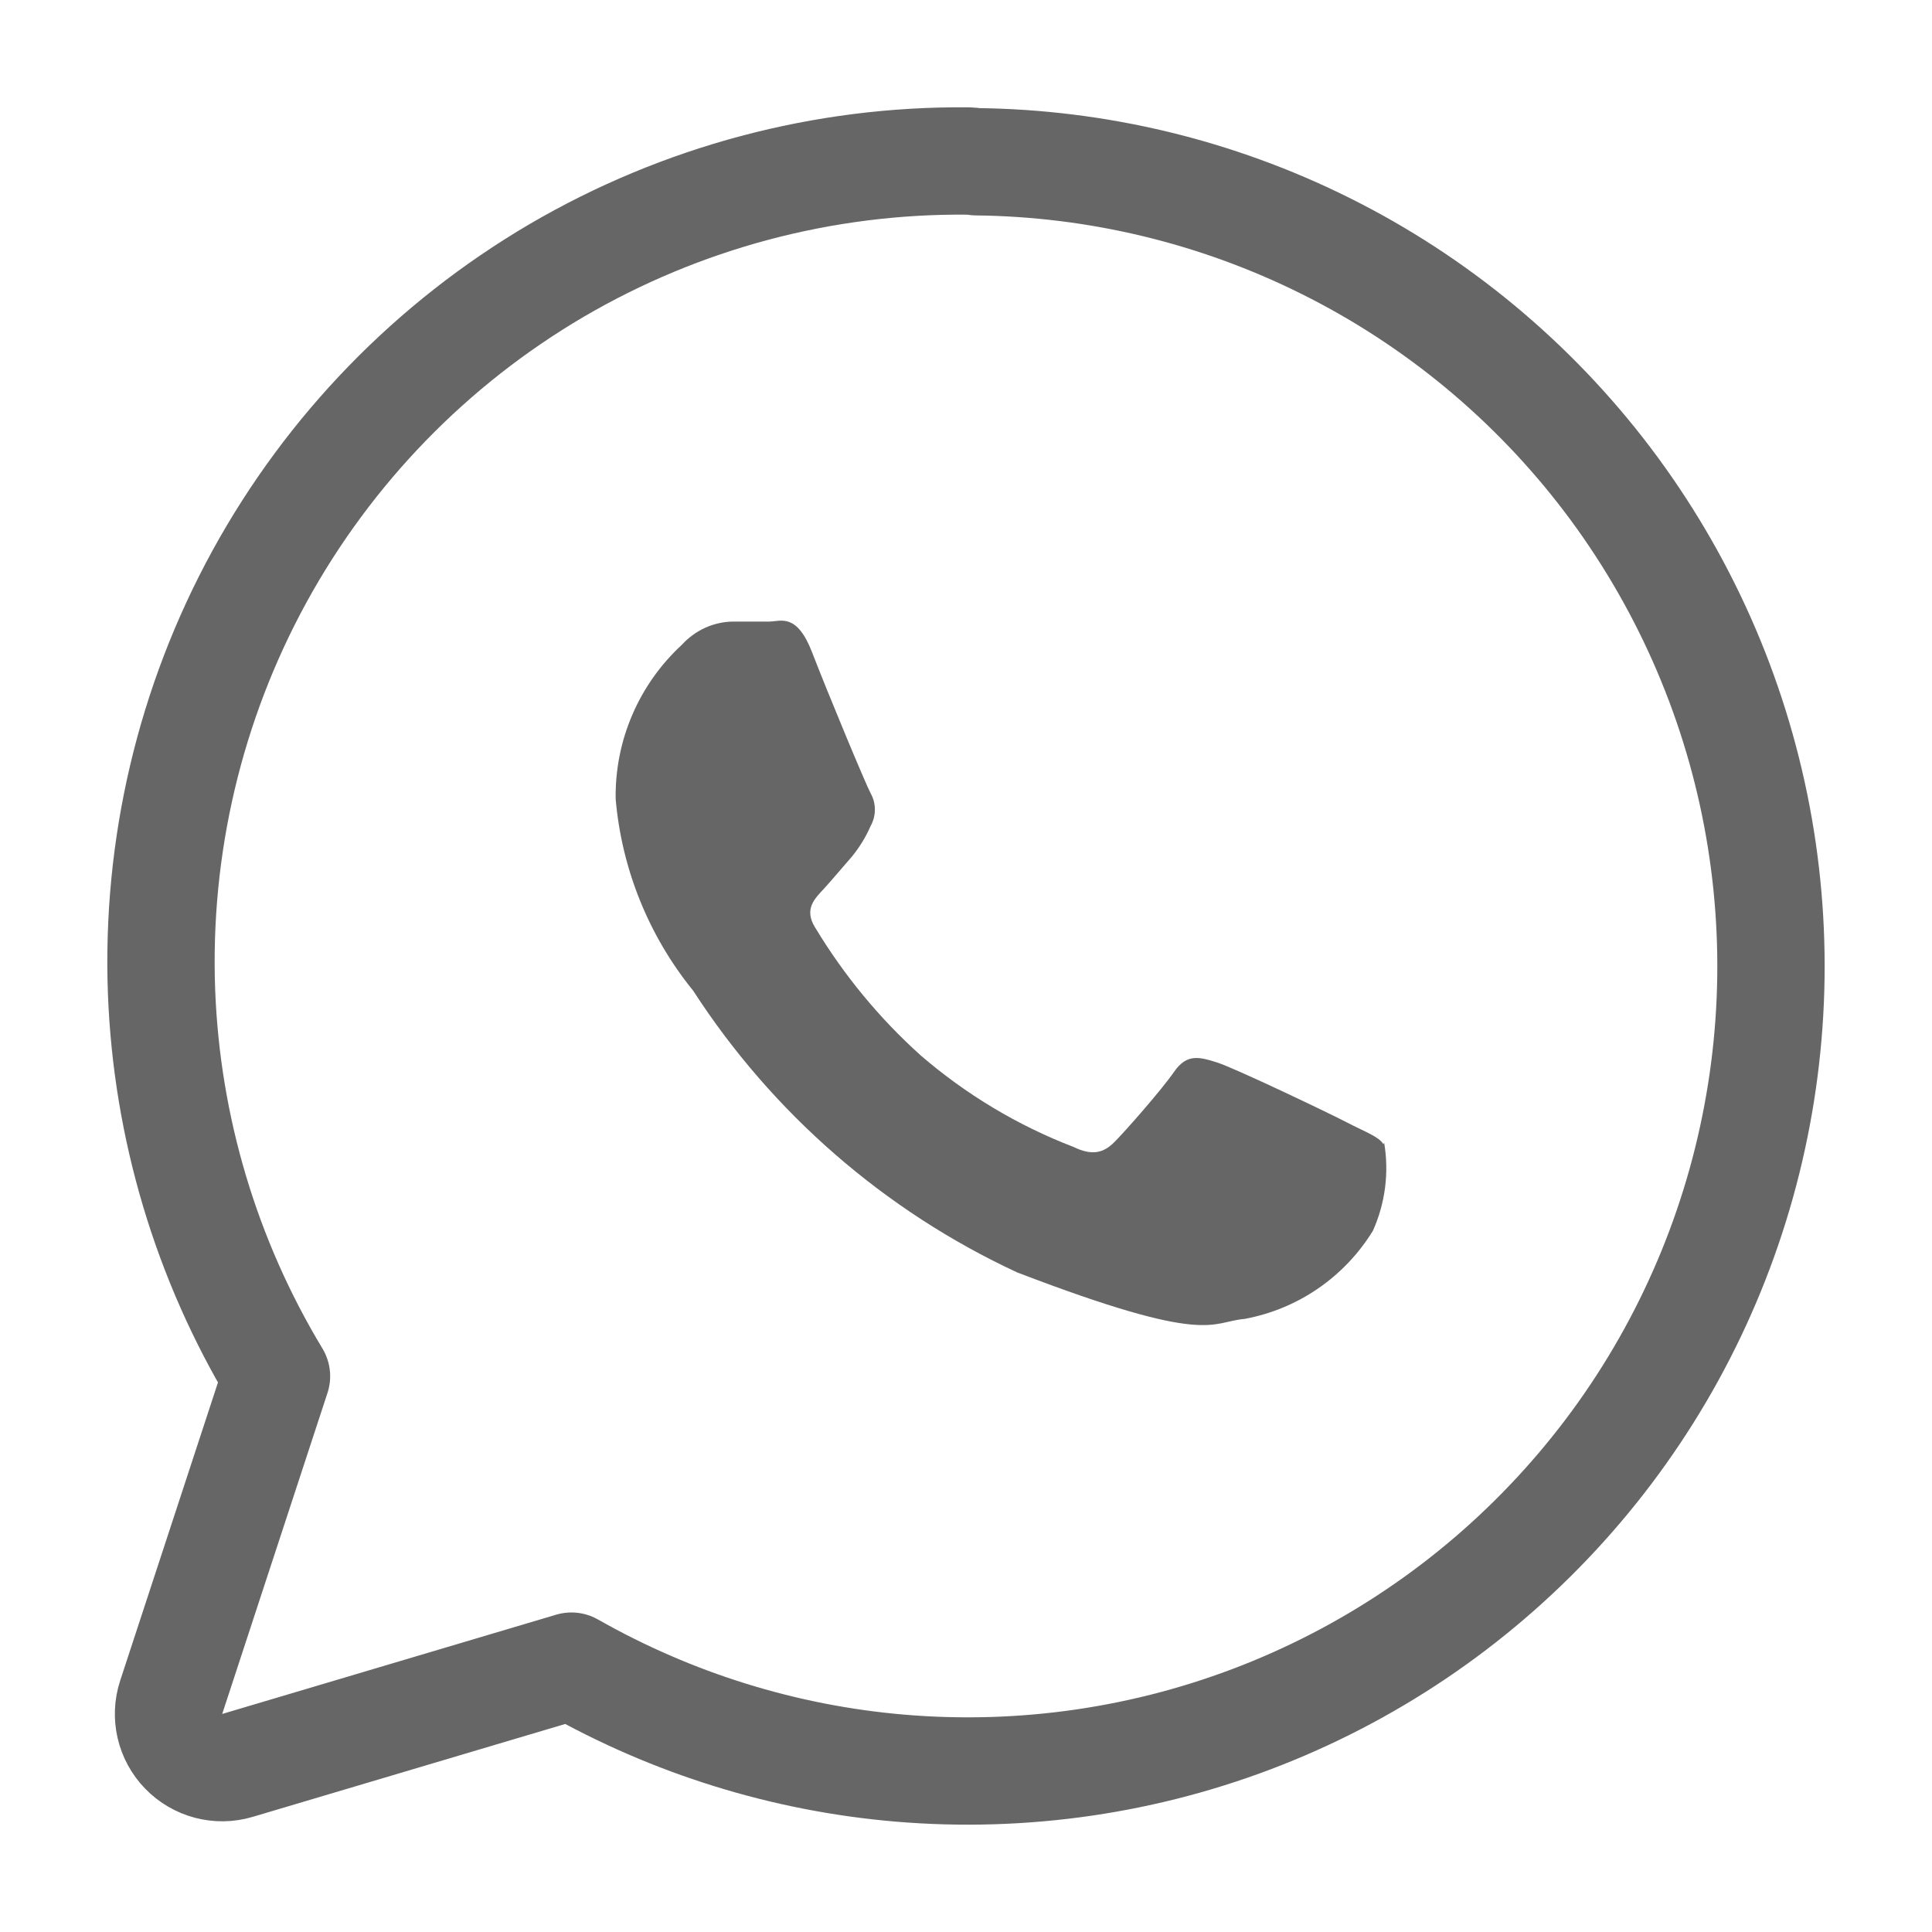
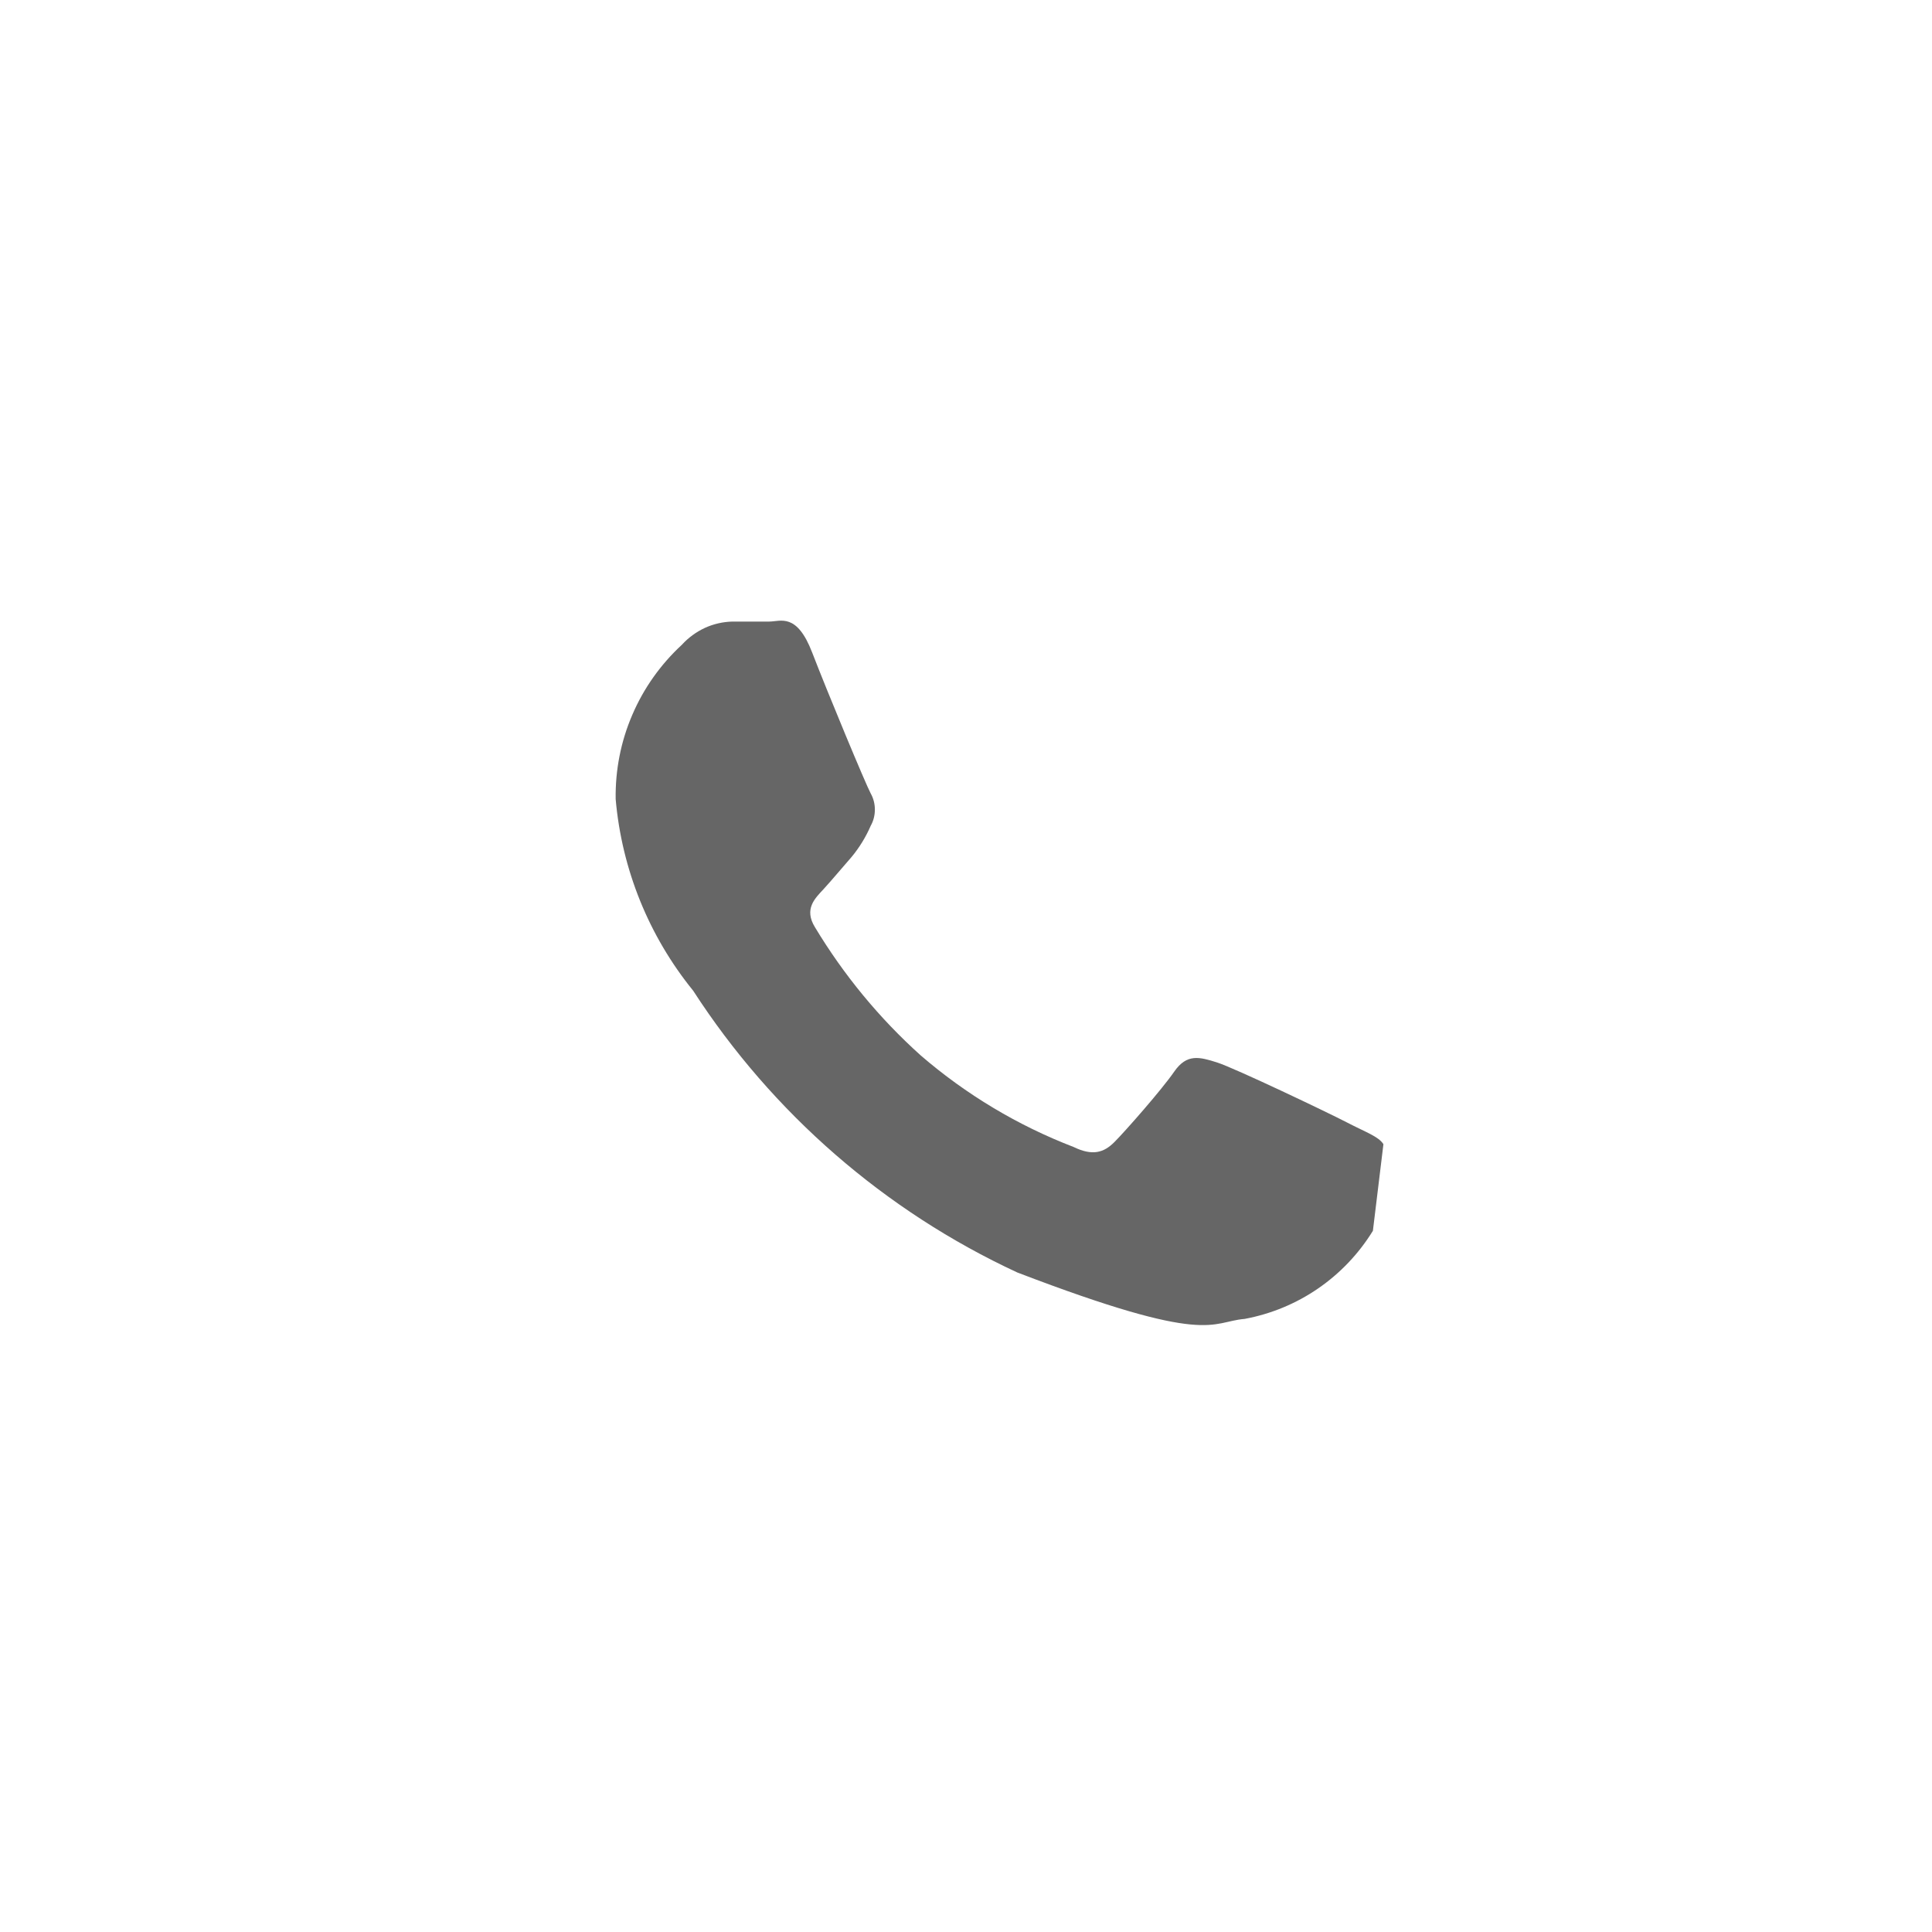
<svg xmlns="http://www.w3.org/2000/svg" width="18" height="18" viewBox="0 0 18 18" fill="none">
-   <path d="M12.889 10.66C12.843 10.588 12.725 10.549 12.548 10.457C12.371 10.365 11.505 9.952 11.34 9.899C11.176 9.847 11.058 9.814 10.94 9.984C10.822 10.155 10.481 10.542 10.382 10.641C10.284 10.739 10.179 10.772 10.002 10.686C9.482 10.486 9 10.197 8.578 9.833C8.192 9.486 7.861 9.084 7.593 8.639C7.488 8.469 7.593 8.37 7.672 8.285C7.751 8.199 7.849 8.081 7.935 7.983C8.007 7.896 8.067 7.798 8.112 7.694C8.138 7.648 8.151 7.596 8.151 7.543C8.151 7.49 8.138 7.438 8.112 7.392C8.066 7.307 7.711 6.454 7.567 6.08C7.423 5.705 7.272 5.791 7.167 5.791H6.825C6.736 5.793 6.648 5.813 6.567 5.85C6.486 5.888 6.413 5.941 6.353 6.007C6.155 6.19 5.997 6.412 5.891 6.66C5.784 6.908 5.732 7.175 5.736 7.445C5.793 8.098 6.044 8.72 6.458 9.23C7.197 10.372 8.243 11.282 9.477 11.855C11.275 12.544 11.275 12.314 11.596 12.288C11.842 12.242 12.075 12.146 12.281 12.004C12.486 11.863 12.66 11.68 12.791 11.467C12.906 11.21 12.943 10.925 12.896 10.647" fill="#666666" />
-   <path d="M9.095 1.507C9.07 1.503 9.045 1.501 9.019 1.5C7.672 1.487 6.347 1.84 5.184 2.521C4.022 3.203 3.066 4.188 2.418 5.37C1.77 6.553 1.455 7.89 1.505 9.238C1.553 10.506 1.922 11.739 2.576 12.822L1.595 15.813C1.537 15.989 1.582 16.184 1.712 16.317C1.841 16.45 2.034 16.501 2.212 16.448L5.324 15.523C6.262 16.056 7.305 16.381 8.381 16.473C9.532 16.571 10.69 16.402 11.764 15.977C12.839 15.552 13.8 14.884 14.574 14.024C15.348 13.165 15.912 12.138 16.223 11.024C16.534 9.909 16.584 8.738 16.368 7.601C16.152 6.464 15.676 5.393 14.978 4.471C14.28 3.55 13.378 2.802 12.343 2.288C11.333 1.786 10.223 1.519 9.095 1.507Z" stroke="#666666" stroke-linecap="round" stroke-linejoin="round" />
+   <path d="M12.889 10.66C12.843 10.588 12.725 10.549 12.548 10.457C12.371 10.365 11.505 9.952 11.34 9.899C11.176 9.847 11.058 9.814 10.94 9.984C10.822 10.155 10.481 10.542 10.382 10.641C10.284 10.739 10.179 10.772 10.002 10.686C9.482 10.486 9 10.197 8.578 9.833C8.192 9.486 7.861 9.084 7.593 8.639C7.488 8.469 7.593 8.37 7.672 8.285C7.751 8.199 7.849 8.081 7.935 7.983C8.007 7.896 8.067 7.798 8.112 7.694C8.138 7.648 8.151 7.596 8.151 7.543C8.151 7.49 8.138 7.438 8.112 7.392C8.066 7.307 7.711 6.454 7.567 6.08C7.423 5.705 7.272 5.791 7.167 5.791H6.825C6.736 5.793 6.648 5.813 6.567 5.85C6.486 5.888 6.413 5.941 6.353 6.007C6.155 6.19 5.997 6.412 5.891 6.66C5.784 6.908 5.732 7.175 5.736 7.445C5.793 8.098 6.044 8.72 6.458 9.23C7.197 10.372 8.243 11.282 9.477 11.855C11.275 12.544 11.275 12.314 11.596 12.288C11.842 12.242 12.075 12.146 12.281 12.004C12.486 11.863 12.66 11.68 12.791 11.467" fill="#666666" />
</svg>